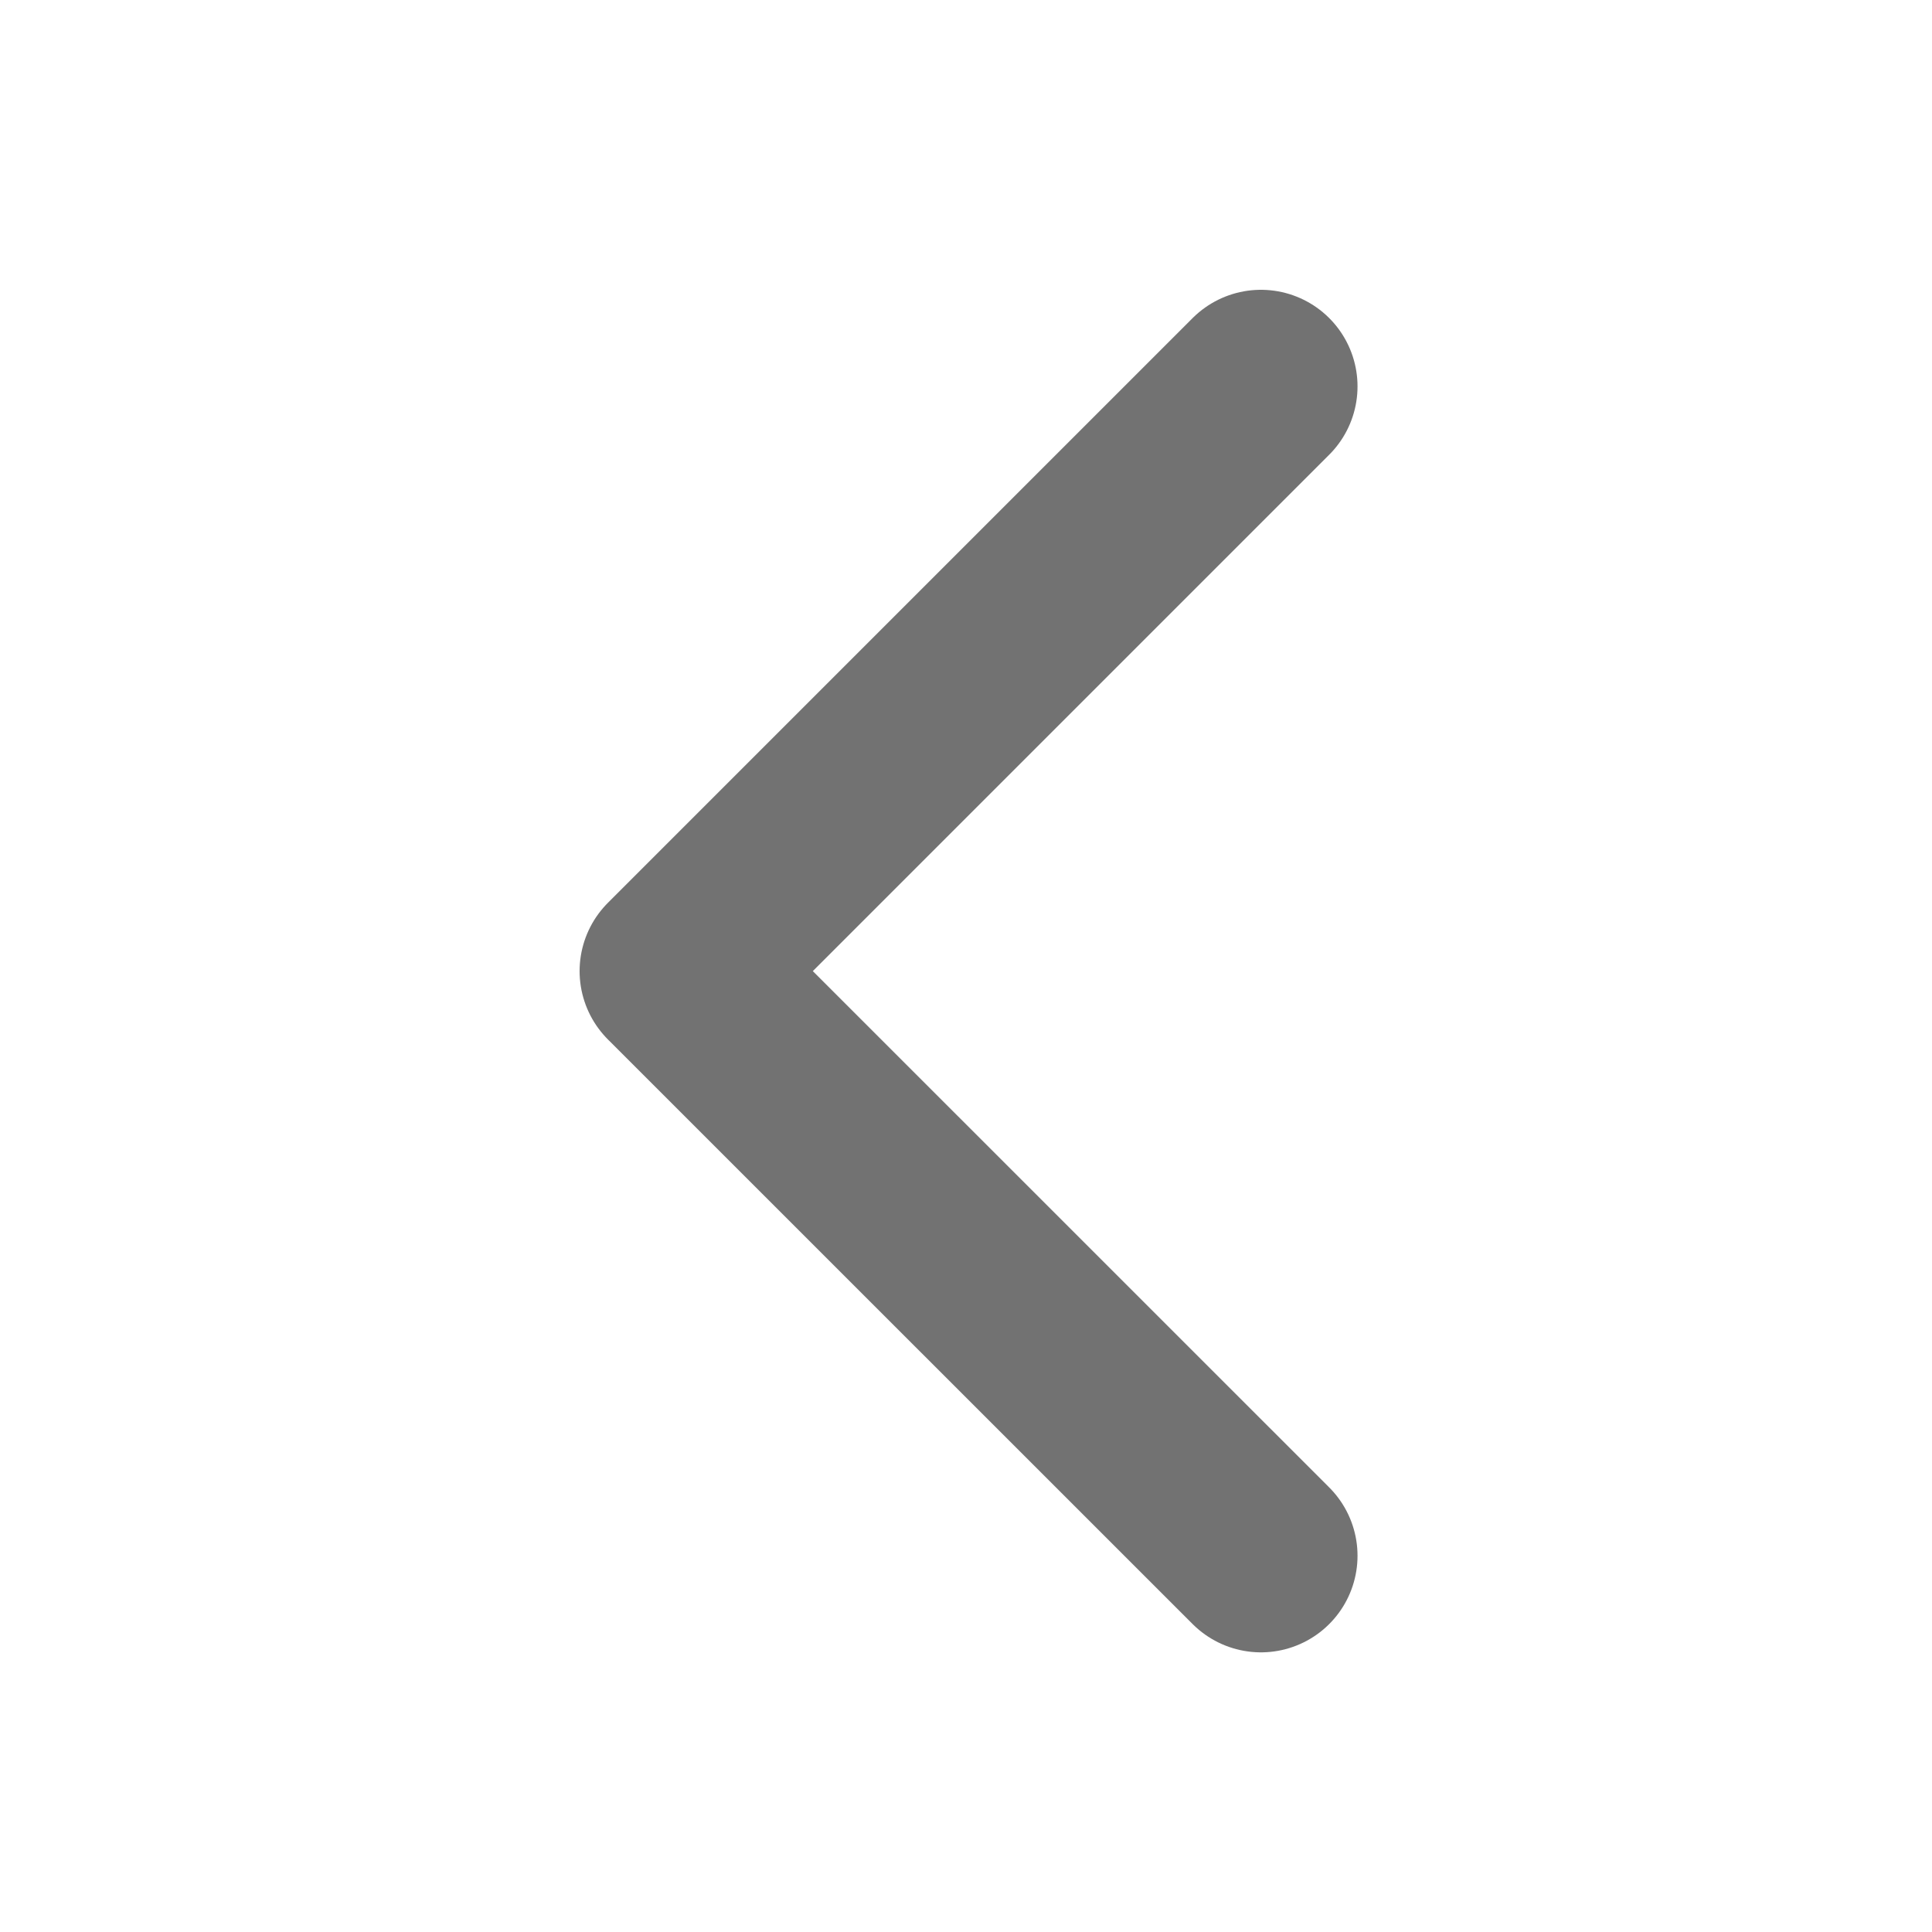
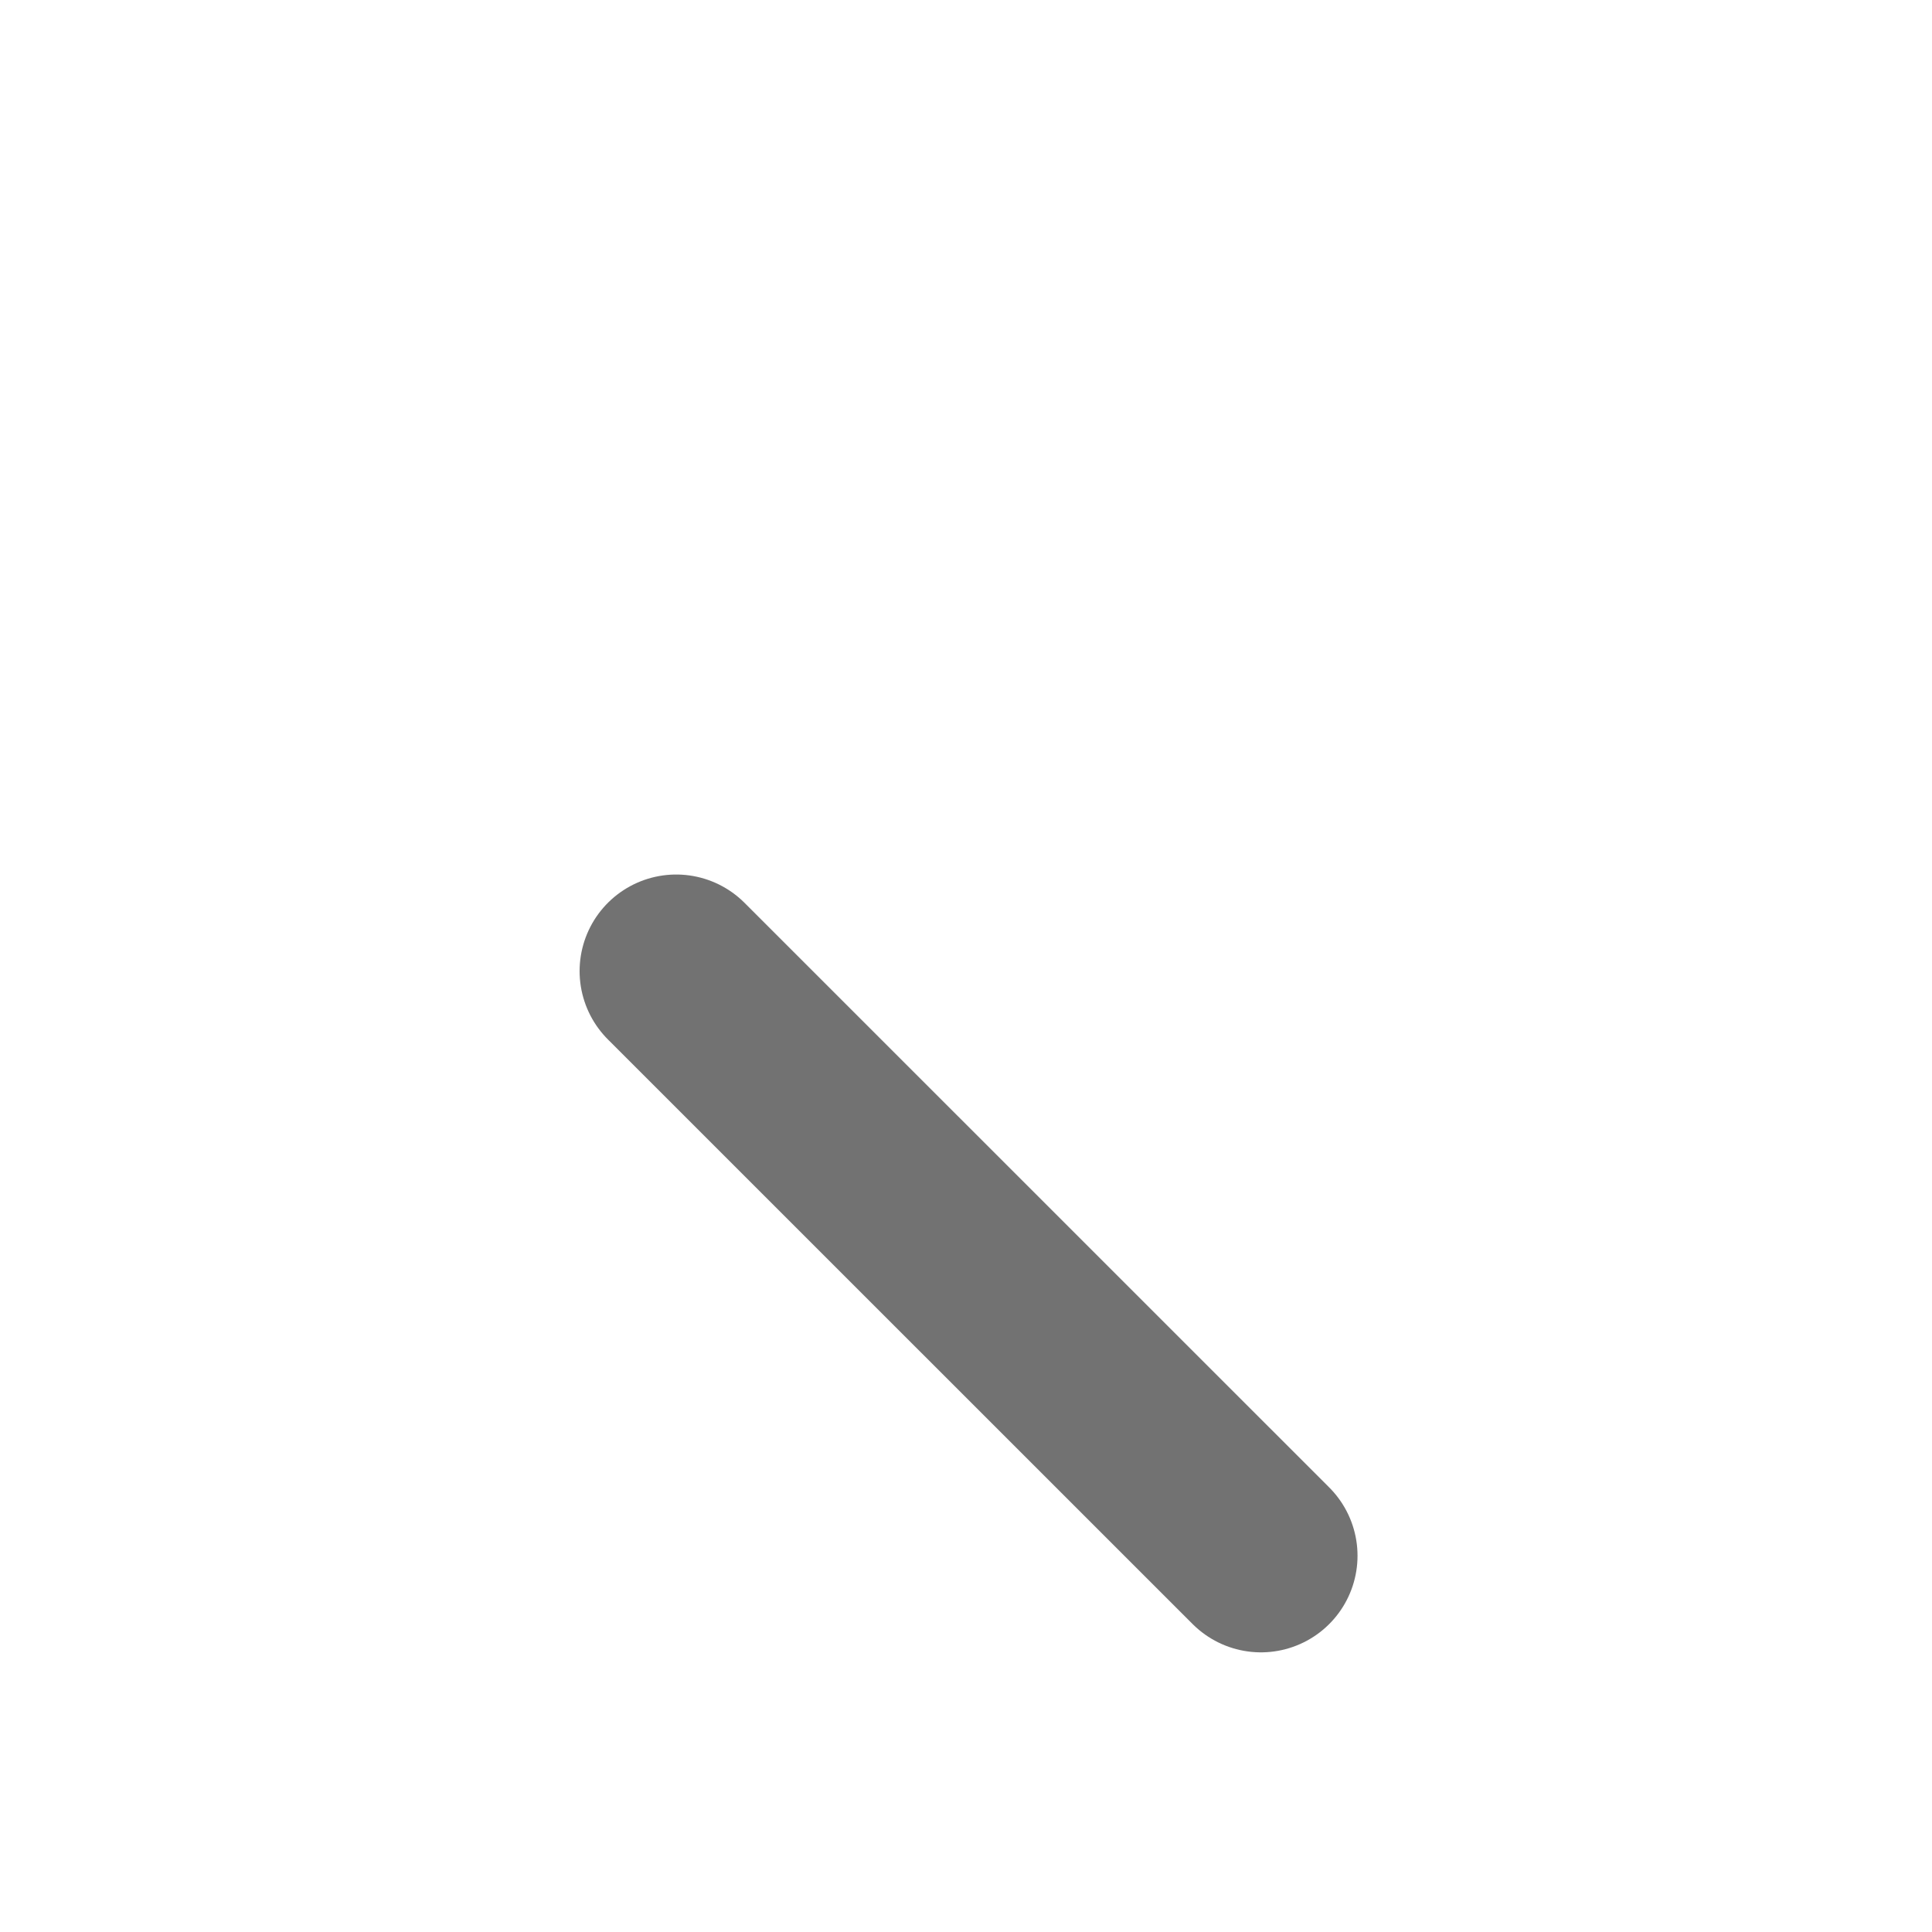
<svg xmlns="http://www.w3.org/2000/svg" width="20" height="20" viewBox="0 0 20 20" fill="none">
-   <path d="M13.053 16.105L7 10.053L13.053 4" stroke="#727272" stroke-width="2" stroke-linecap="round" stroke-linejoin="round" />
+   <path d="M13.053 16.105L7 10.053" stroke="#727272" stroke-width="2" stroke-linecap="round" stroke-linejoin="round" />
</svg>